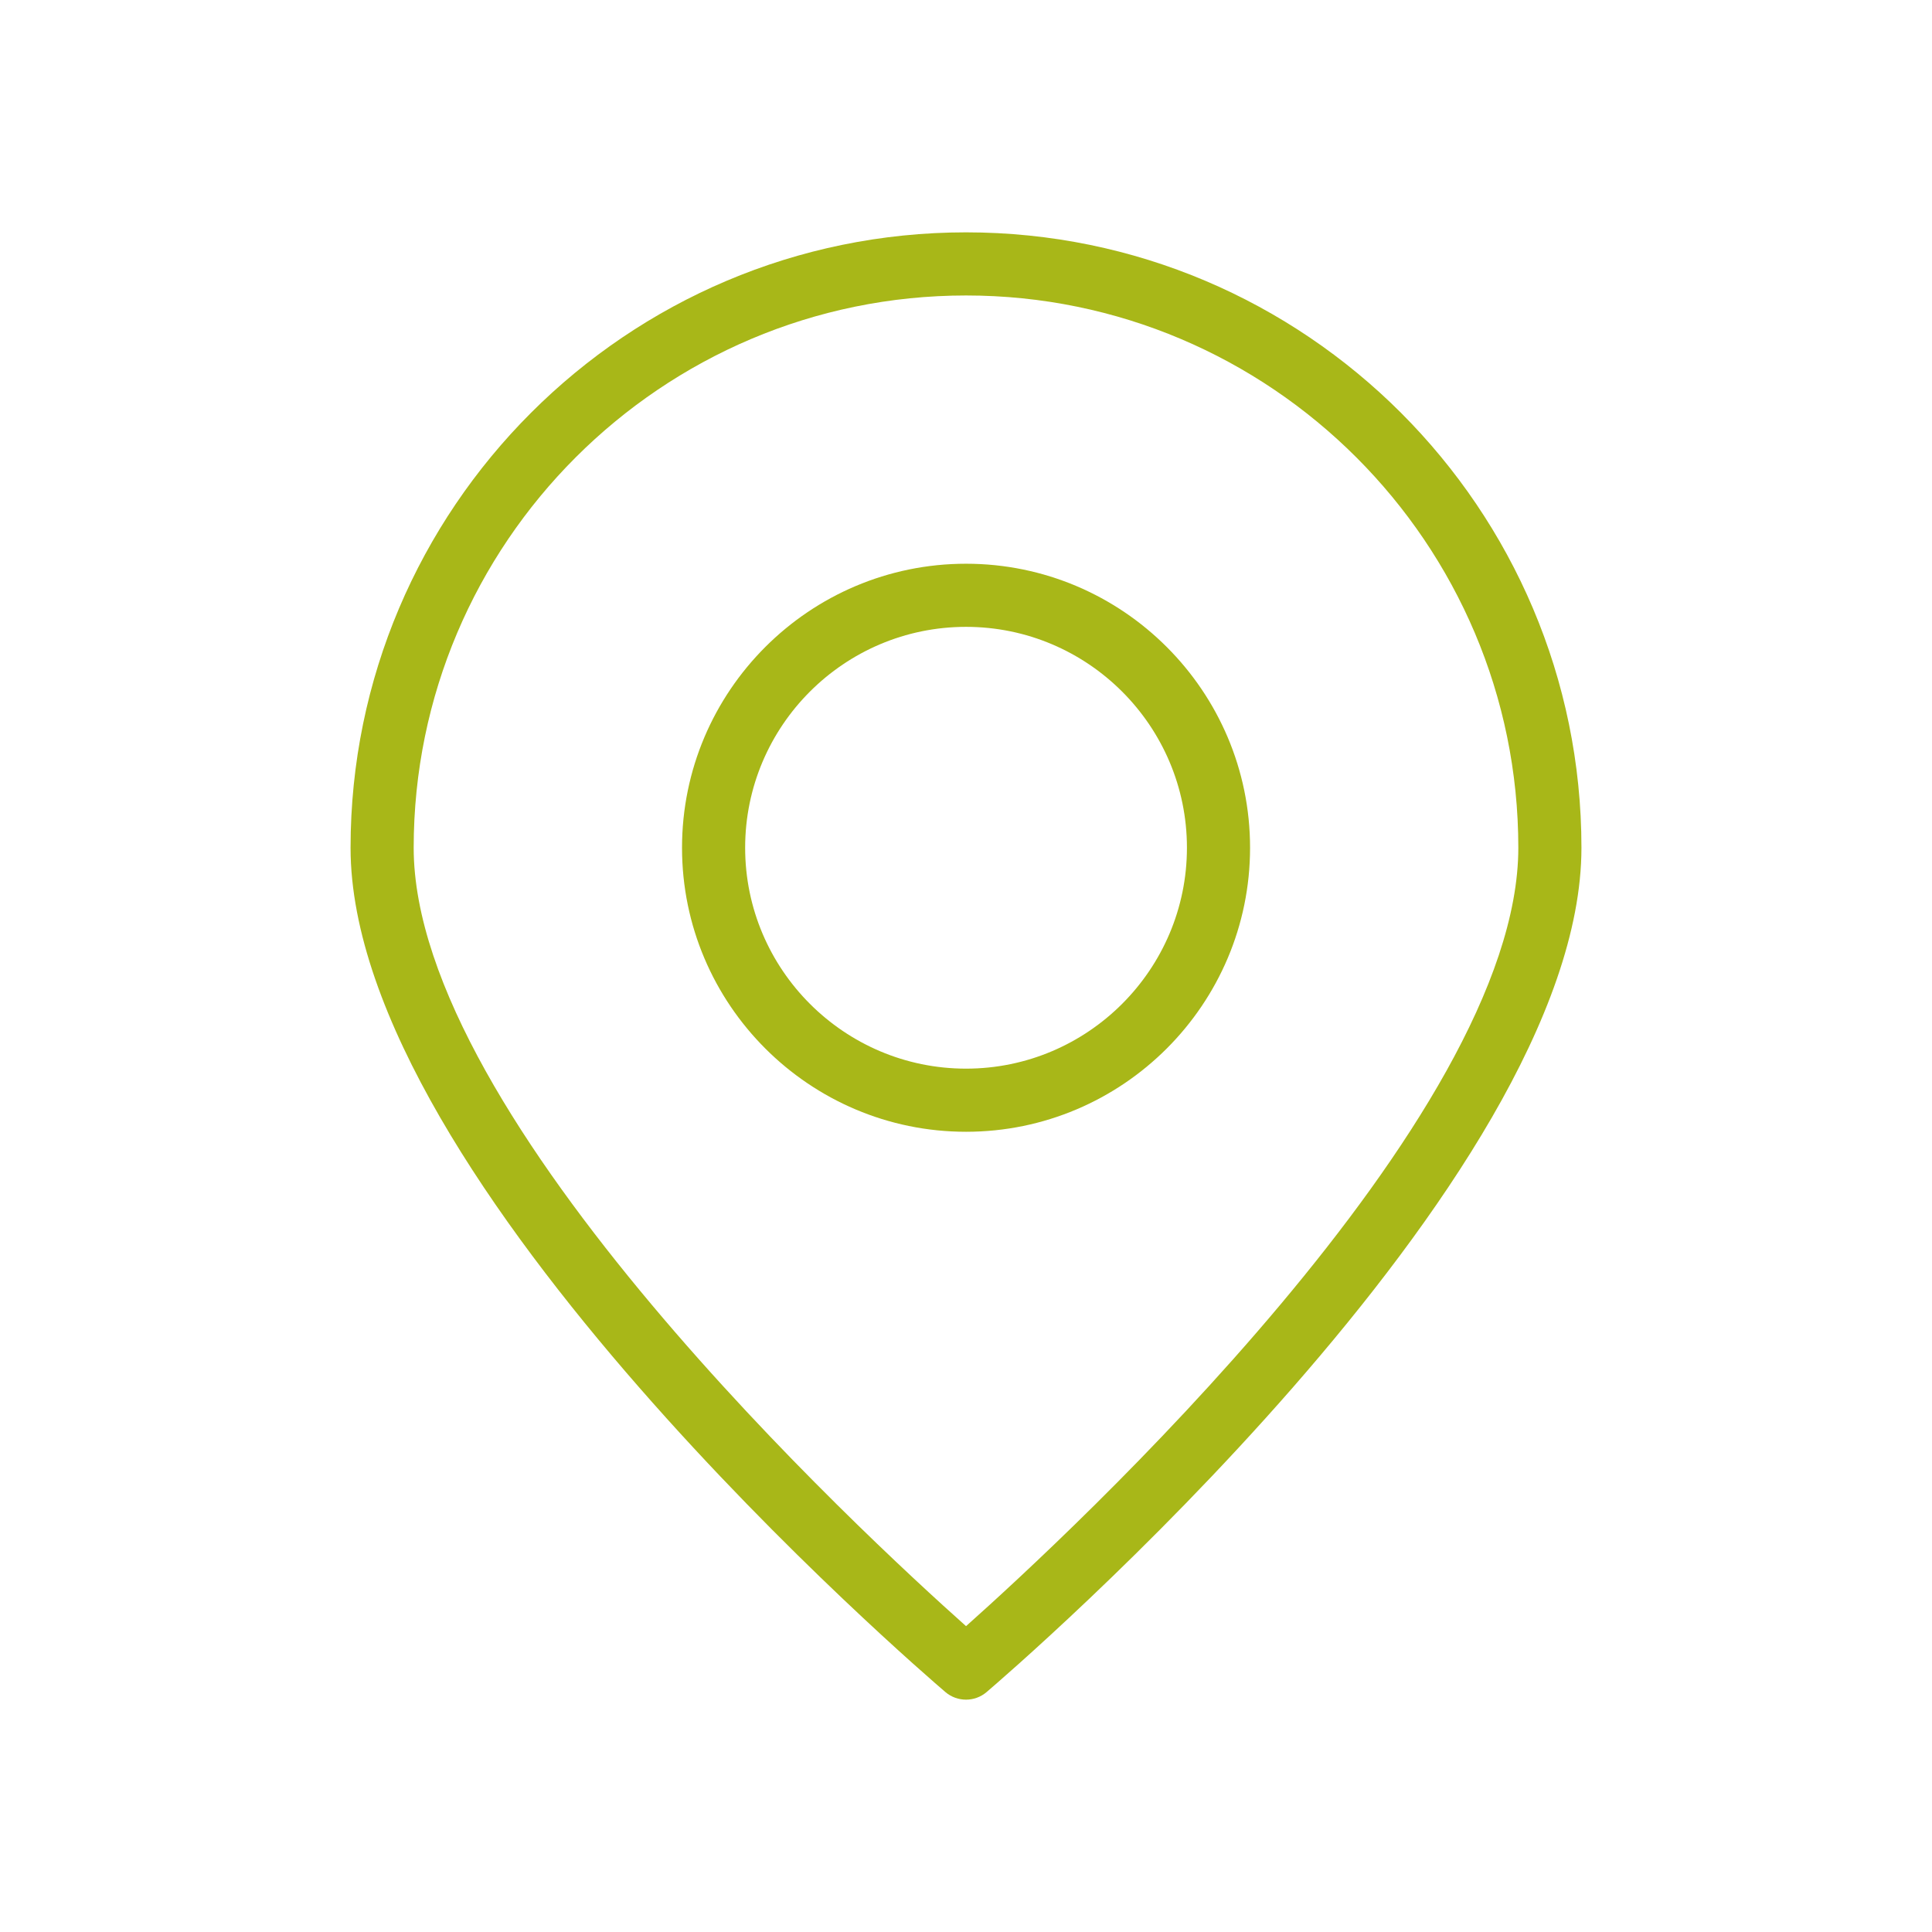
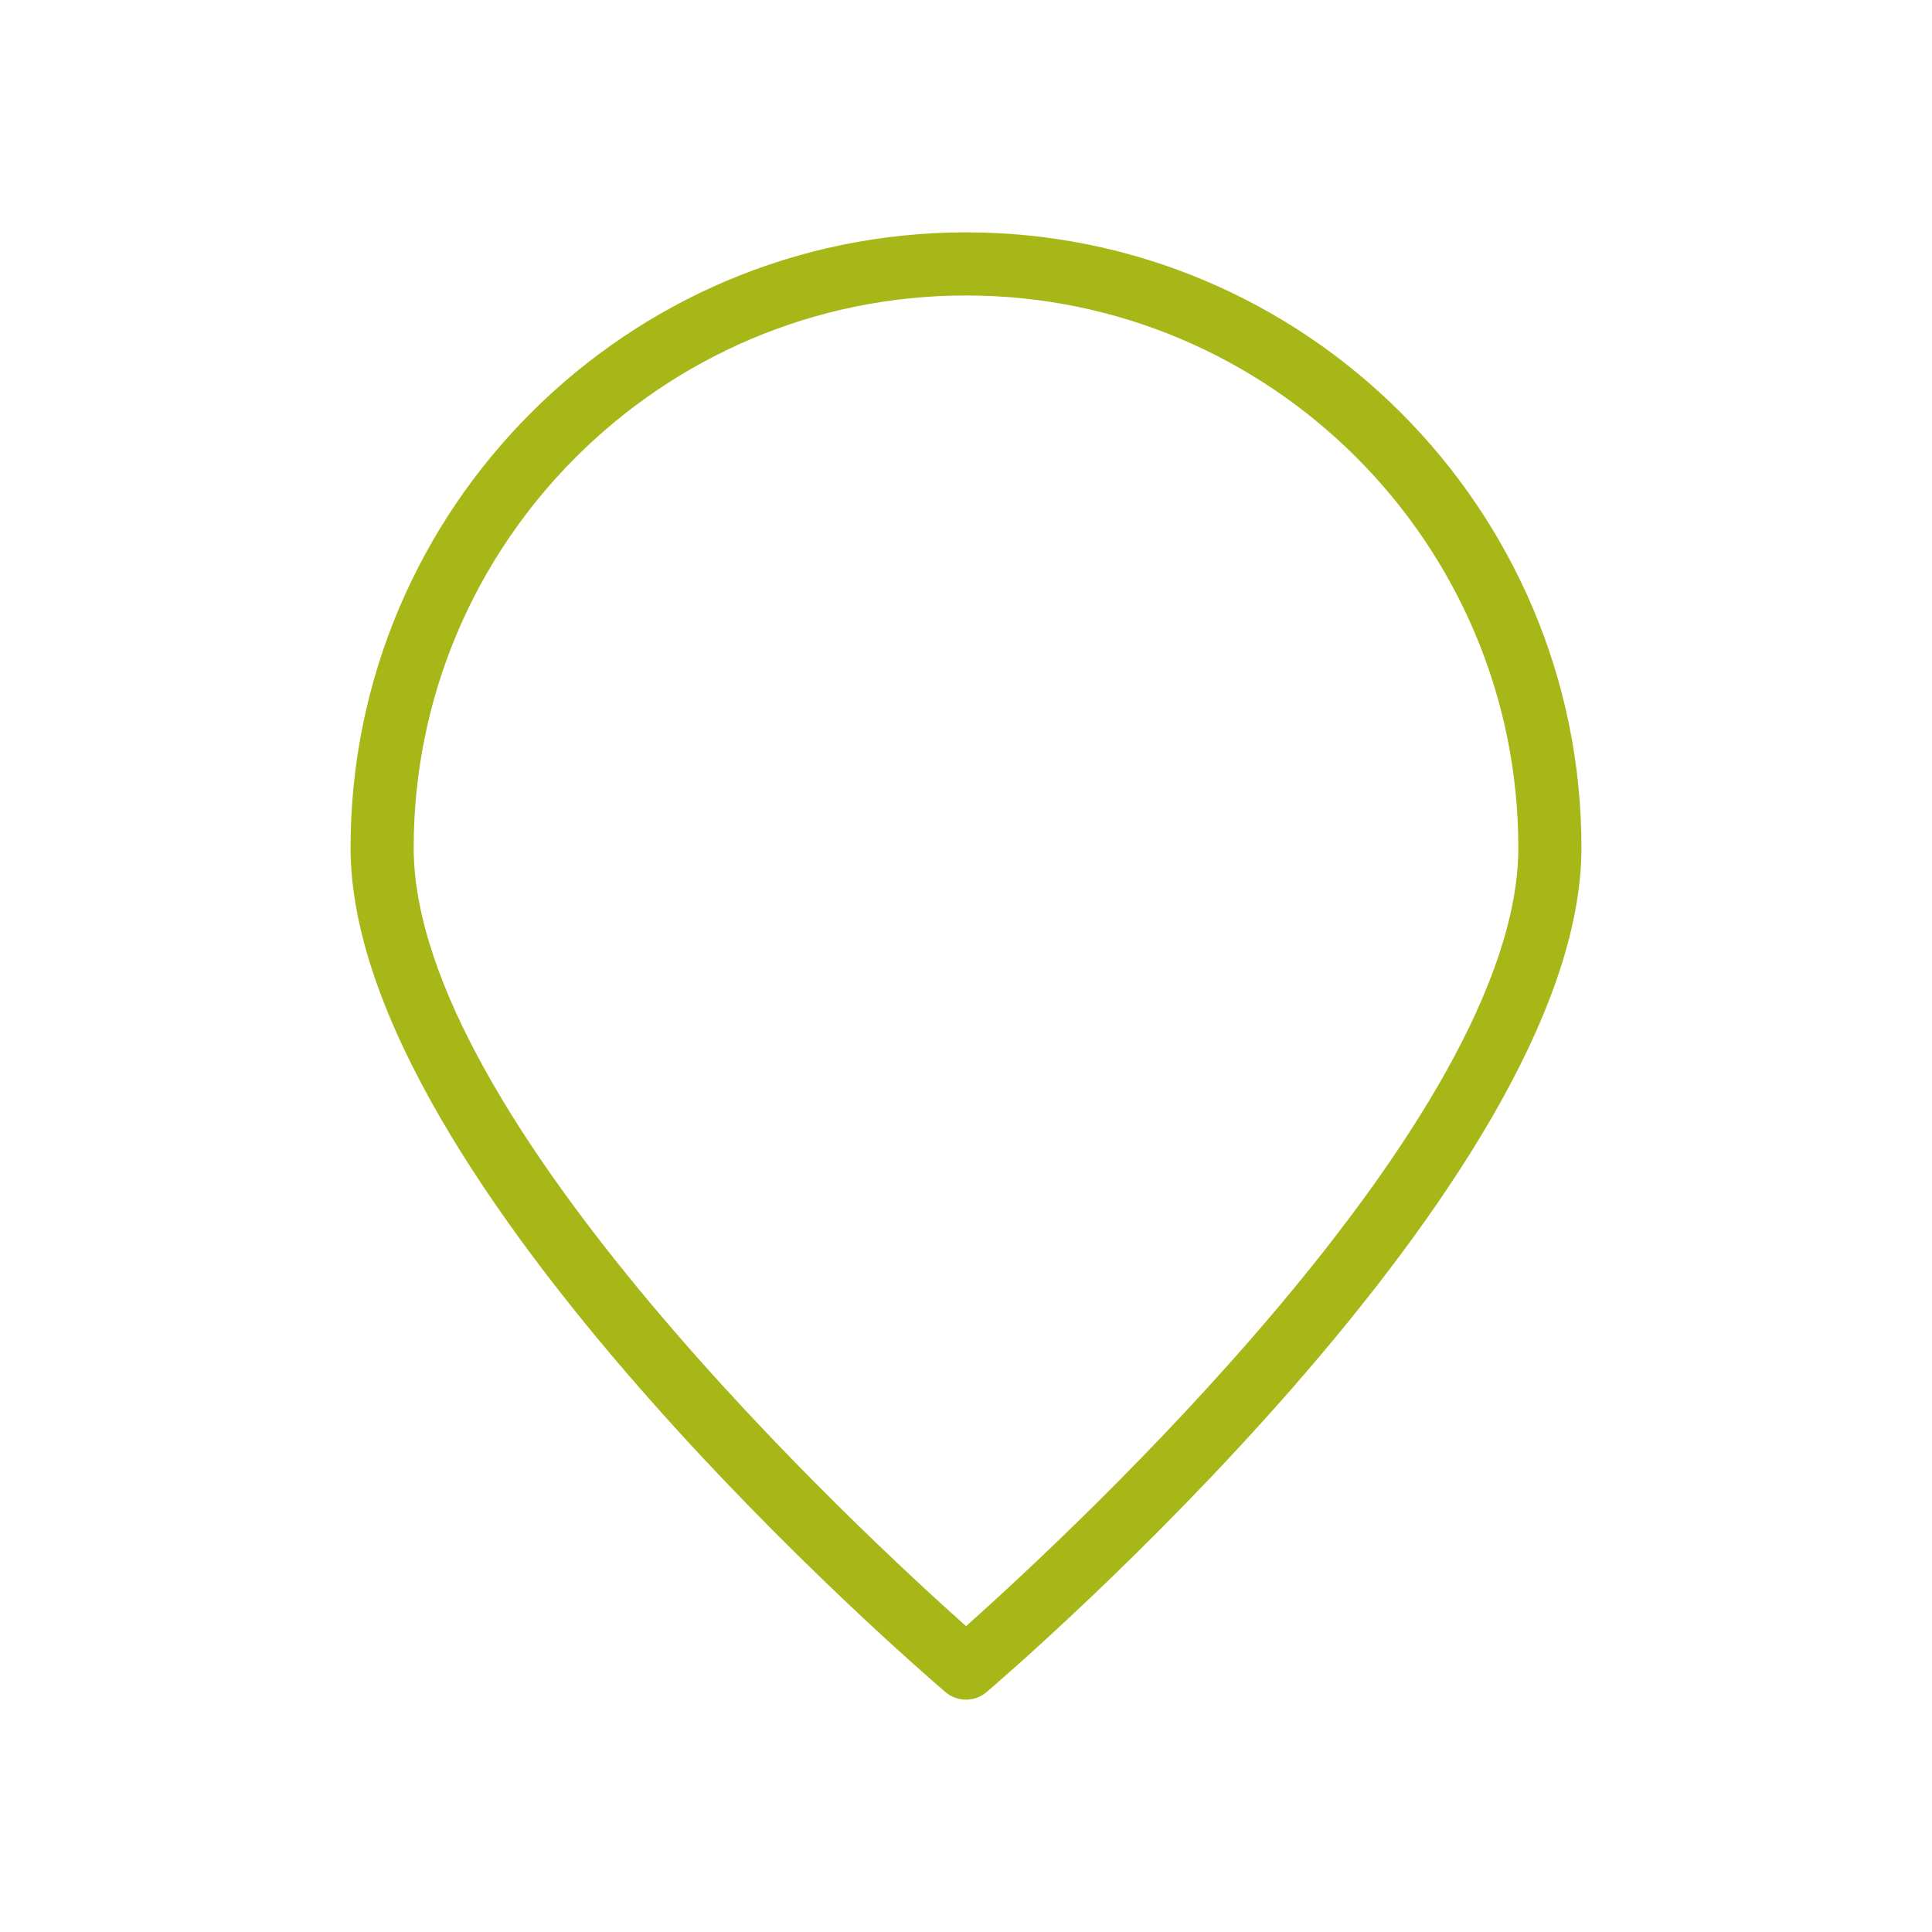
<svg xmlns="http://www.w3.org/2000/svg" id="Capa_1" x="0px" y="0px" viewBox="0 0 700 700" style="enable-background:new 0 0 700 700;" xml:space="preserve">
  <style type="text/css">	.st0{fill:#A8B718;}</style>
  <g>
    <path class="st0" d="M350.016,615.815c-2.651,0-5.303-0.903-7.43-2.709c-8.799-7.517-215.573-185.184-215.573-305.95  c0-122.951,100.023-222.972,223.003-222.972c122.922,0,222.971,100.021,222.971,222.972c0,120.765-206.744,298.433-215.572,305.95  C355.289,614.912,352.637,615.815,350.016,615.815 M350.016,107.055c-110.365,0-200.131,89.767-200.131,200.101  c0,98.244,163.07,249.019,200.131,282.029c37.059-33.01,200.101-183.814,200.101-282.029  C550.117,196.821,460.351,107.055,350.016,107.055" />
-     <path class="st0" d="M350.016,410.062c-56.757,0-102.907-46.151-102.907-102.906s46.15-102.905,102.907-102.905  c56.725,0,102.905,46.15,102.905,102.905S406.741,410.062,350.016,410.062 M350.016,227.121c-44.14,0-80.035,35.895-80.035,80.035  c0,44.111,35.895,80.035,80.035,80.035c44.11,0,80.033-35.924,80.033-80.035C430.049,263.016,394.126,227.121,350.016,227.121" />
  </g>
</svg>